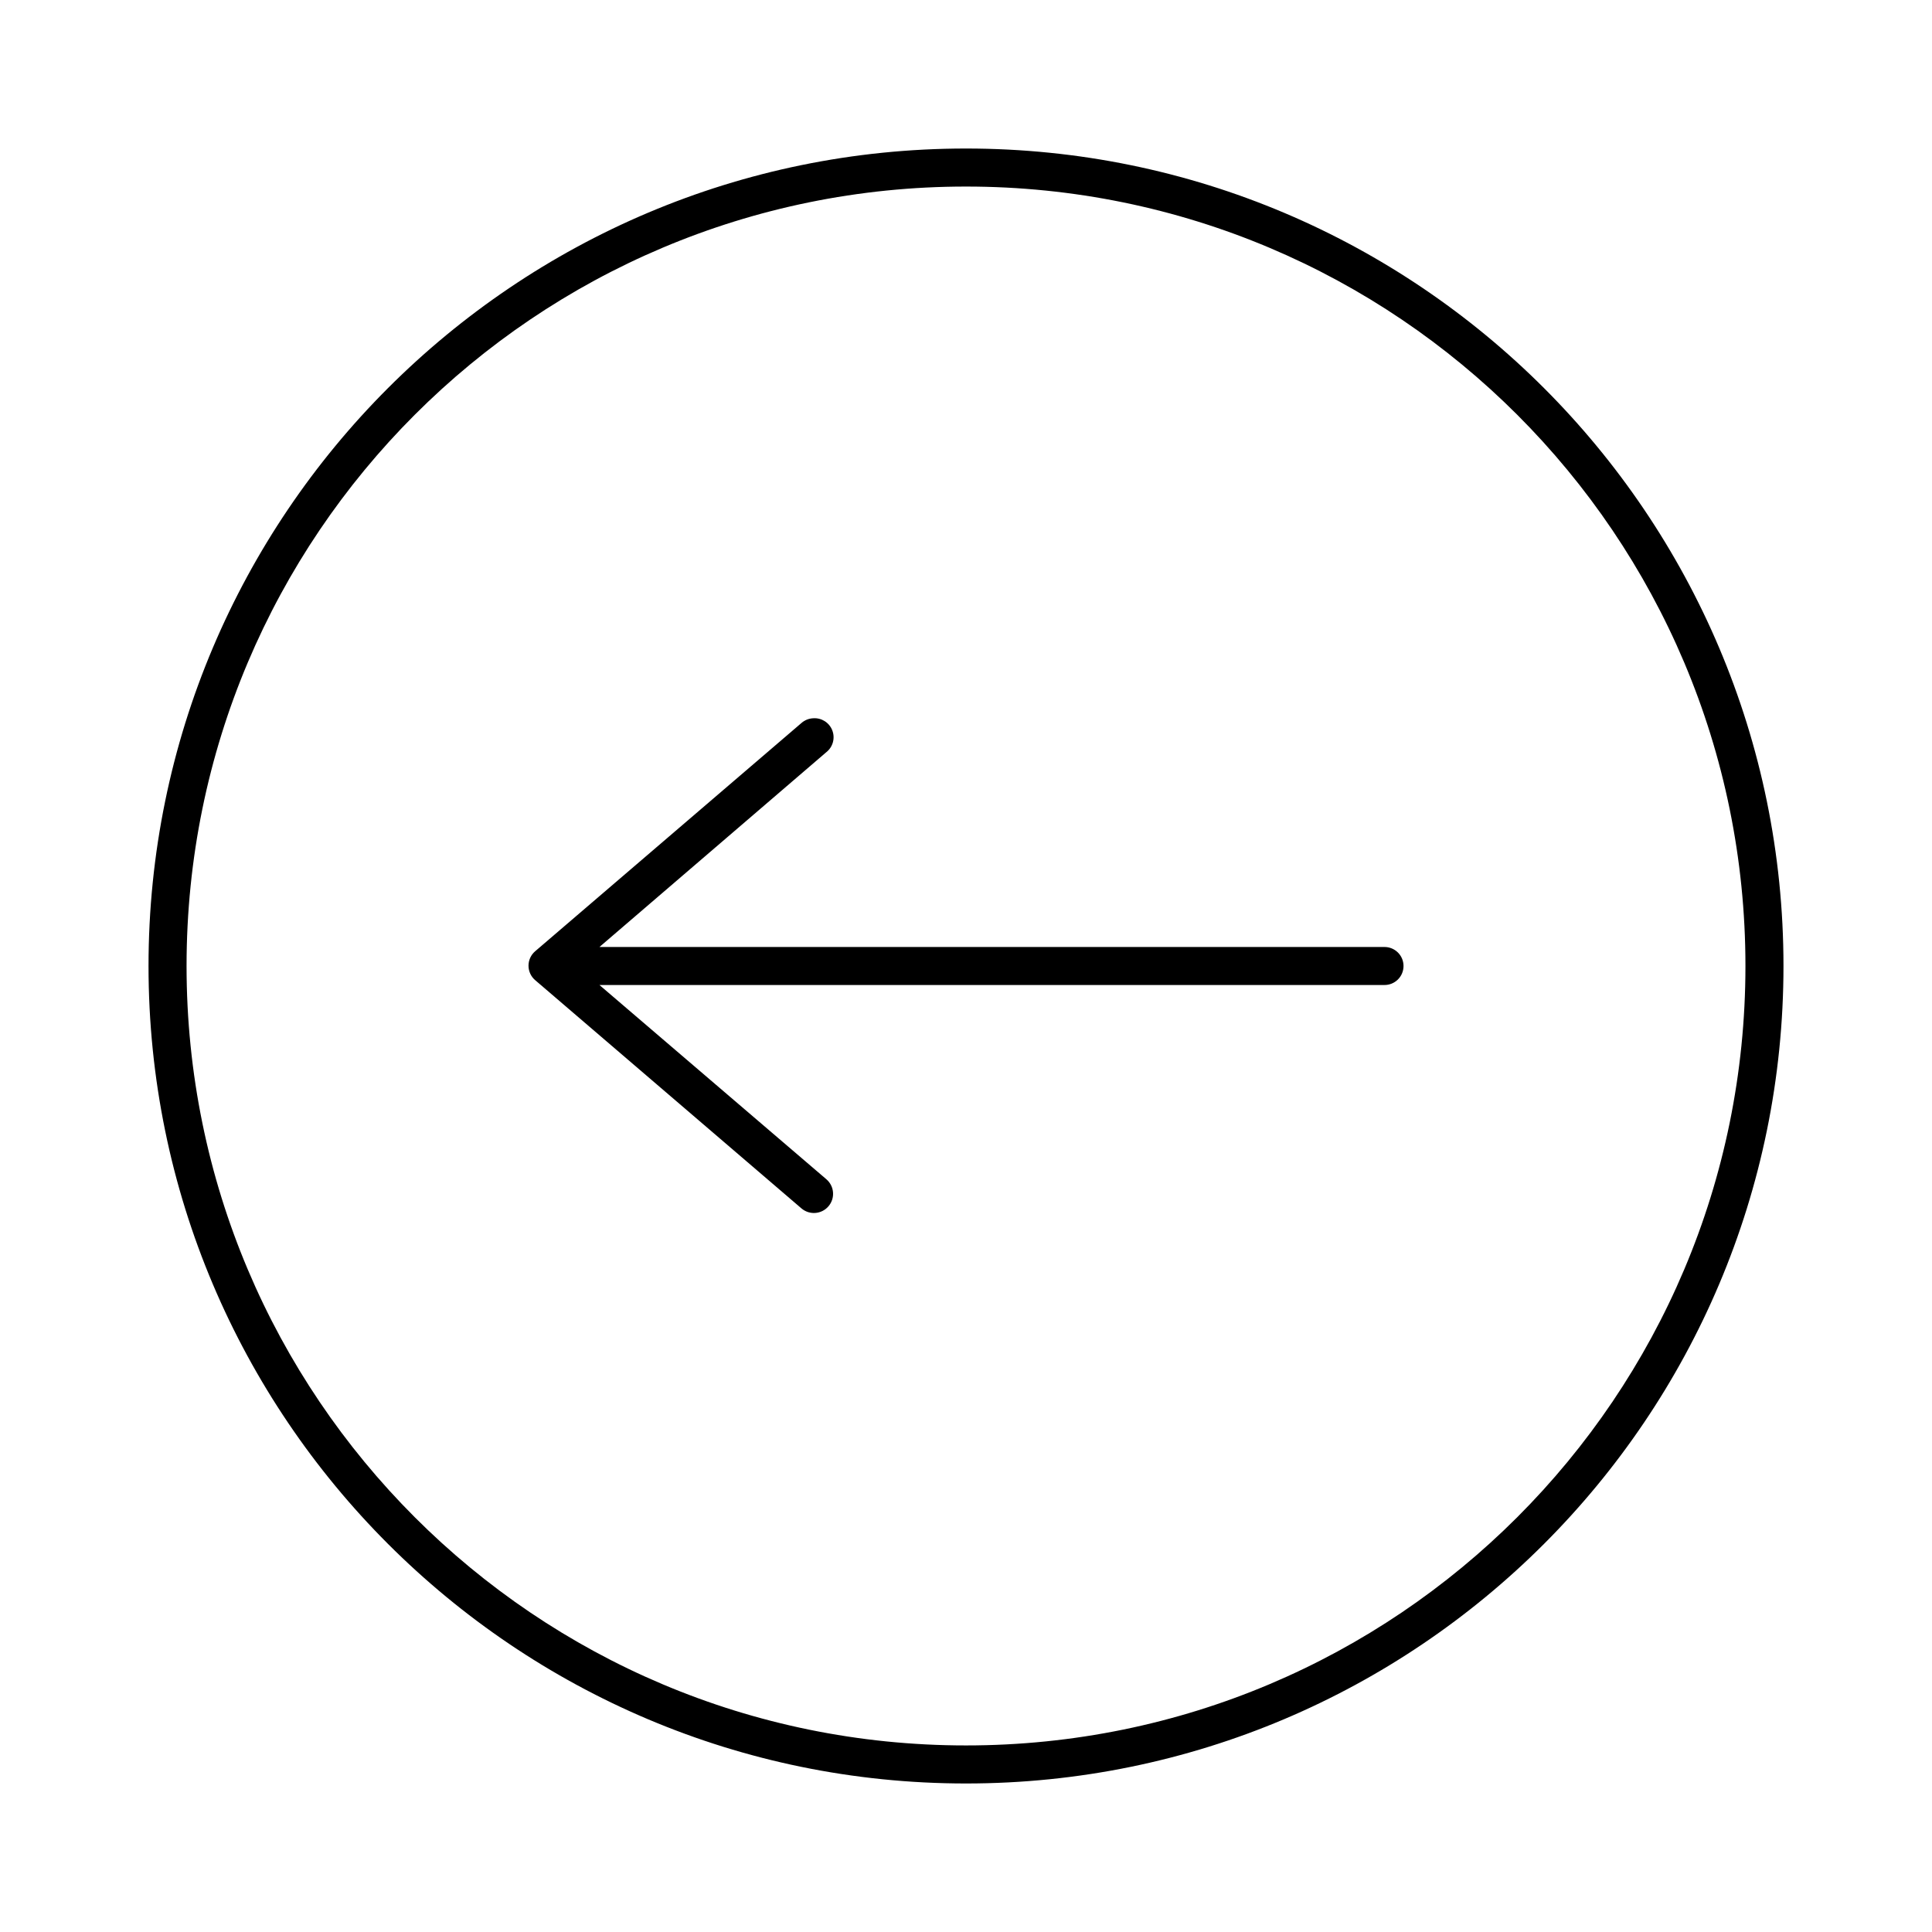
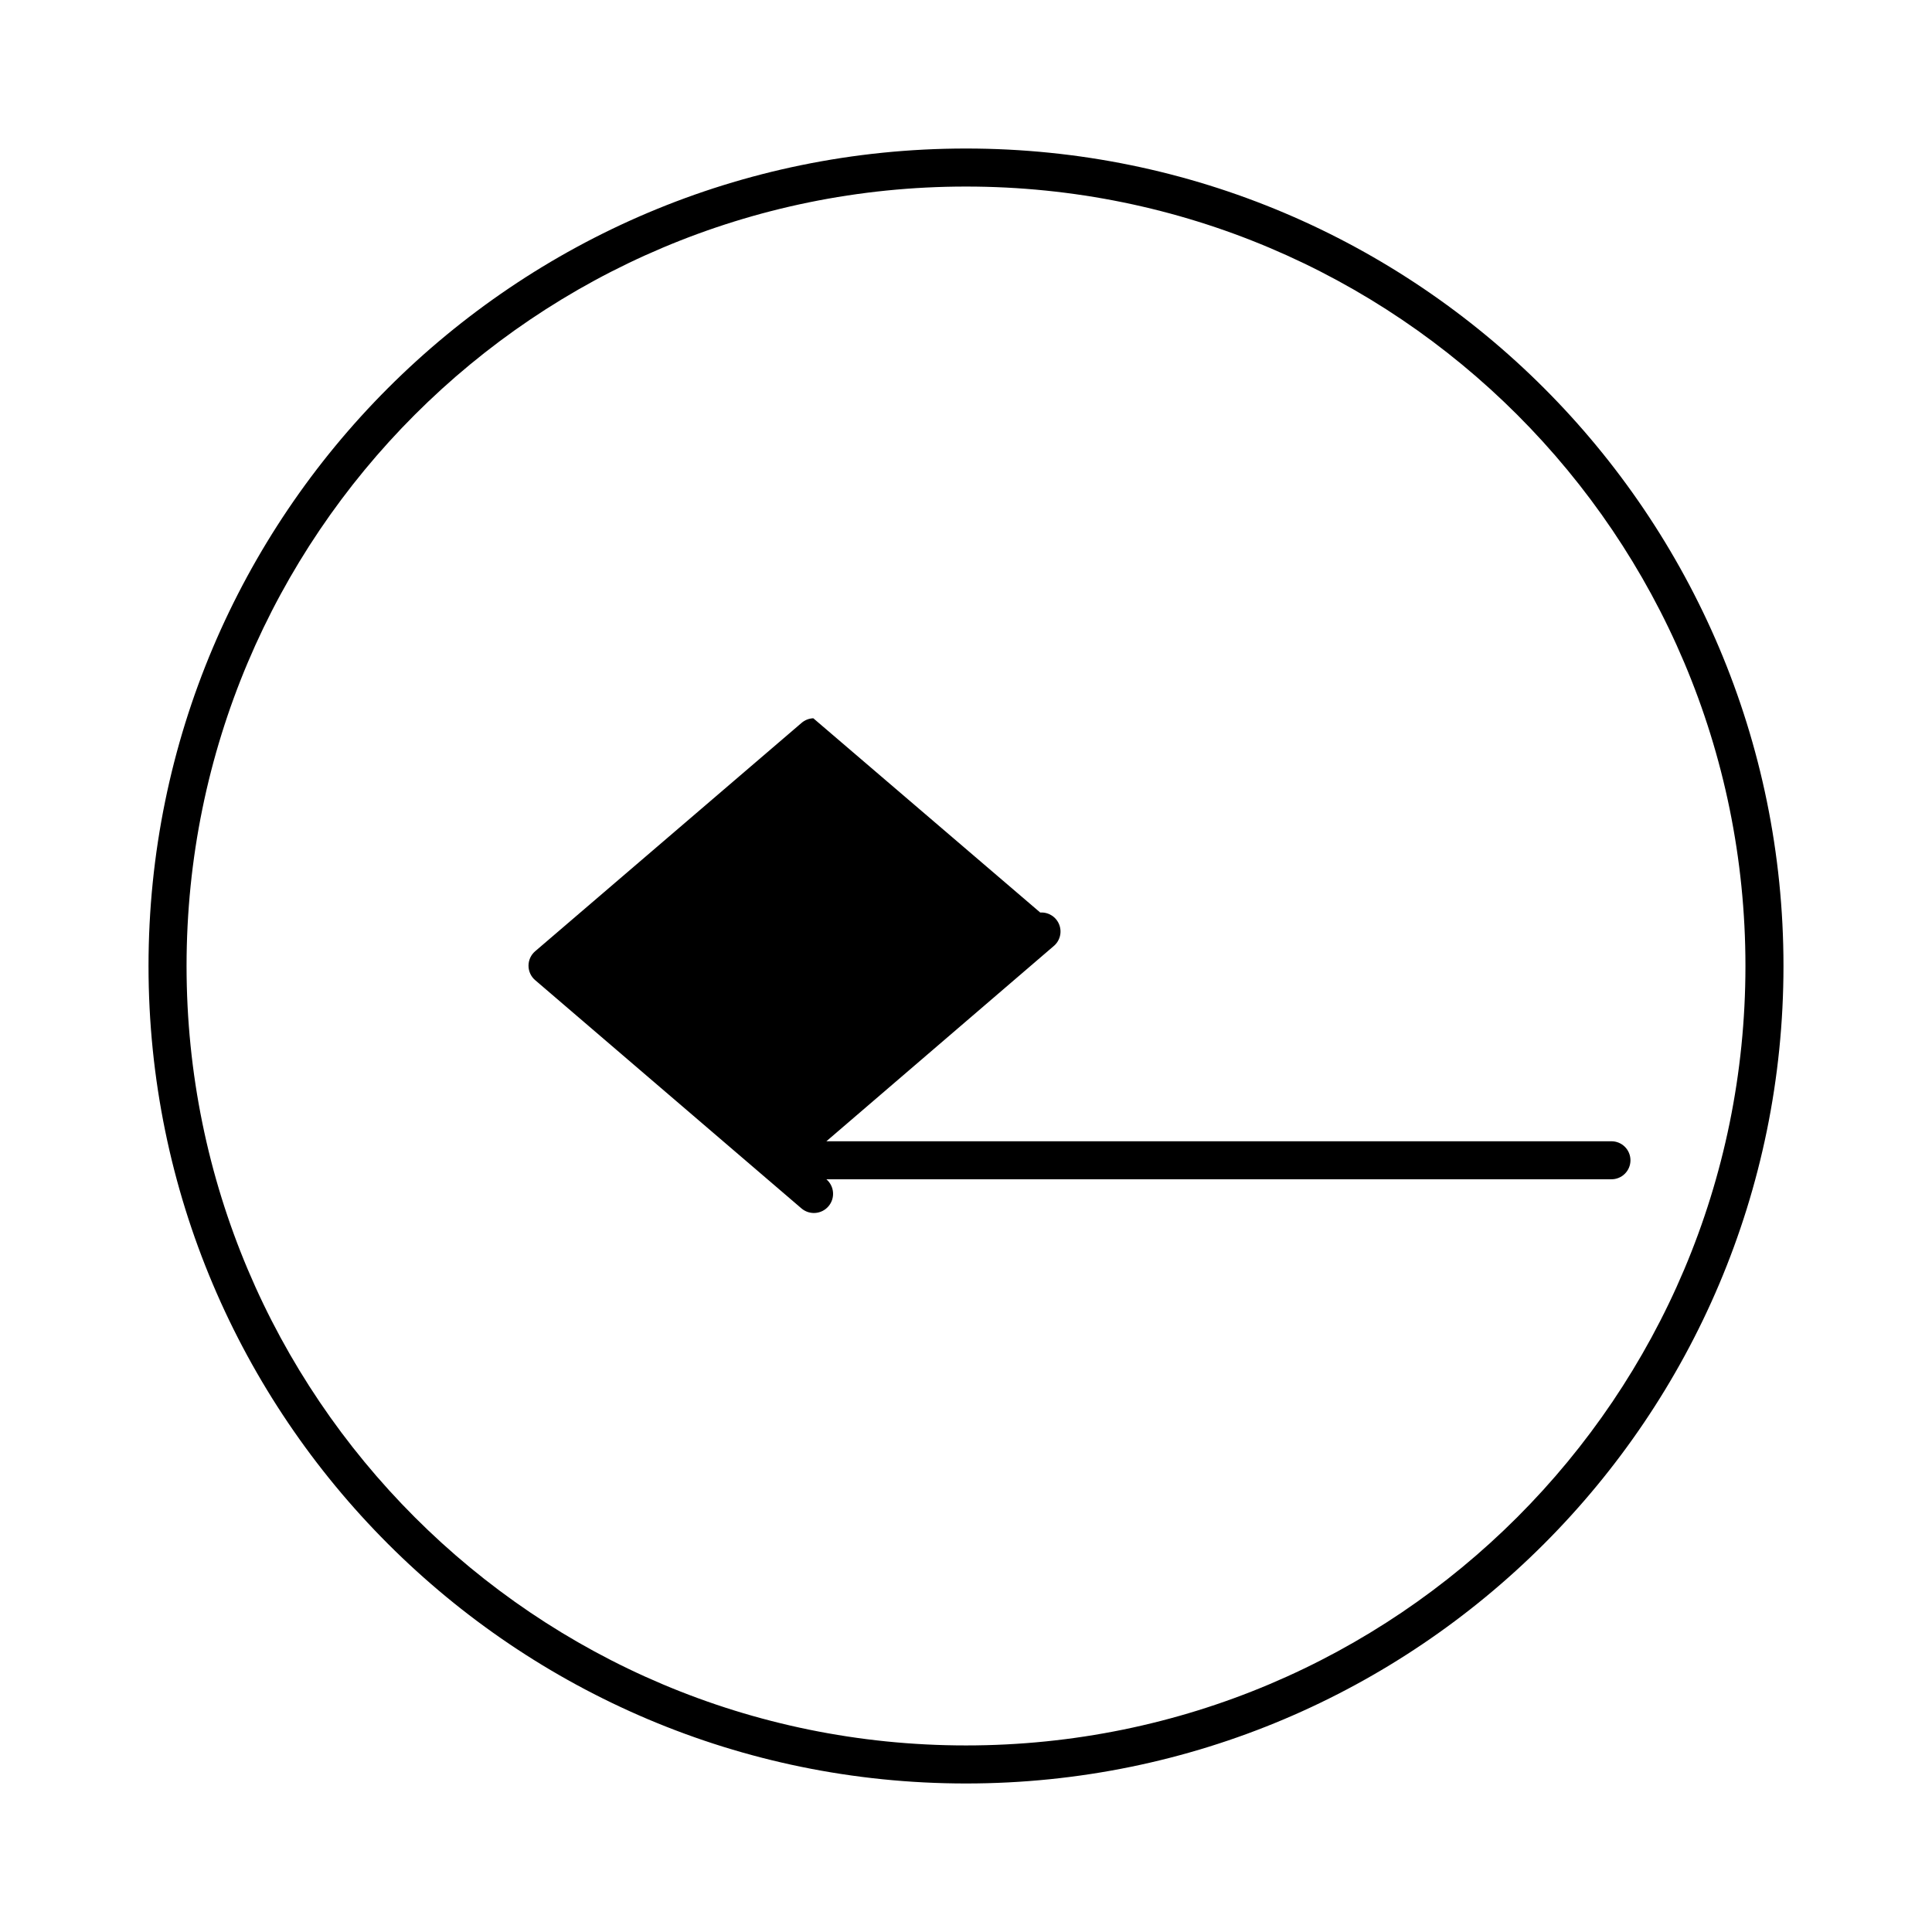
<svg xmlns="http://www.w3.org/2000/svg" fill="#000000" width="800px" height="800px" version="1.1" viewBox="144 144 512 512">
-   <path d="m400 183.36c-119.59 0-216.64 97.055-216.64 216.64s97.055 216.64 216.64 216.64 216.64-97.051 216.64-216.64-97.051-216.64-216.64-216.64zm0 10.078c114.14 0 206.56 92.422 206.56 206.56s-92.418 206.56-206.56 206.56-206.56-92.418-206.56-206.56 92.422-206.56 206.56-206.56zm-40.465 140.91c-1.164 0.043-2.273 0.488-3.148 1.258l-70.531 60.457c-1.141 0.957-1.797 2.371-1.797 3.856 0 1.488 0.656 2.902 1.797 3.859l70.531 60.457c2.133 1.824 5.34 1.578 7.164-0.551 1.828-2.129 1.578-5.34-0.551-7.164l-60.141-51.484h207.98c1.348 0.02 2.648-0.5 3.609-1.449 0.961-0.945 1.5-2.238 1.5-3.586 0-1.352-0.539-2.641-1.5-3.59-0.961-0.945-2.262-1.469-3.609-1.449h-207.98l60.141-51.641c1.727-1.371 2.363-3.703 1.566-5.762-0.793-2.055-2.832-3.359-5.031-3.211z" />
+   <path d="m400 183.36c-119.59 0-216.64 97.055-216.64 216.64s97.055 216.64 216.64 216.64 216.64-97.051 216.64-216.64-97.051-216.64-216.64-216.64zm0 10.078c114.14 0 206.56 92.422 206.56 206.56s-92.418 206.56-206.56 206.56-206.56-92.418-206.56-206.56 92.422-206.56 206.56-206.56zm-40.465 140.91c-1.164 0.043-2.273 0.488-3.148 1.258l-70.531 60.457c-1.141 0.957-1.797 2.371-1.797 3.856 0 1.488 0.656 2.902 1.797 3.859l70.531 60.457c2.133 1.824 5.34 1.578 7.164-0.551 1.828-2.129 1.578-5.34-0.551-7.164h207.98c1.348 0.02 2.648-0.5 3.609-1.449 0.961-0.945 1.5-2.238 1.5-3.586 0-1.352-0.539-2.641-1.5-3.59-0.961-0.945-2.262-1.469-3.609-1.449h-207.98l60.141-51.641c1.727-1.371 2.363-3.703 1.566-5.762-0.793-2.055-2.832-3.359-5.031-3.211z" />
</svg>